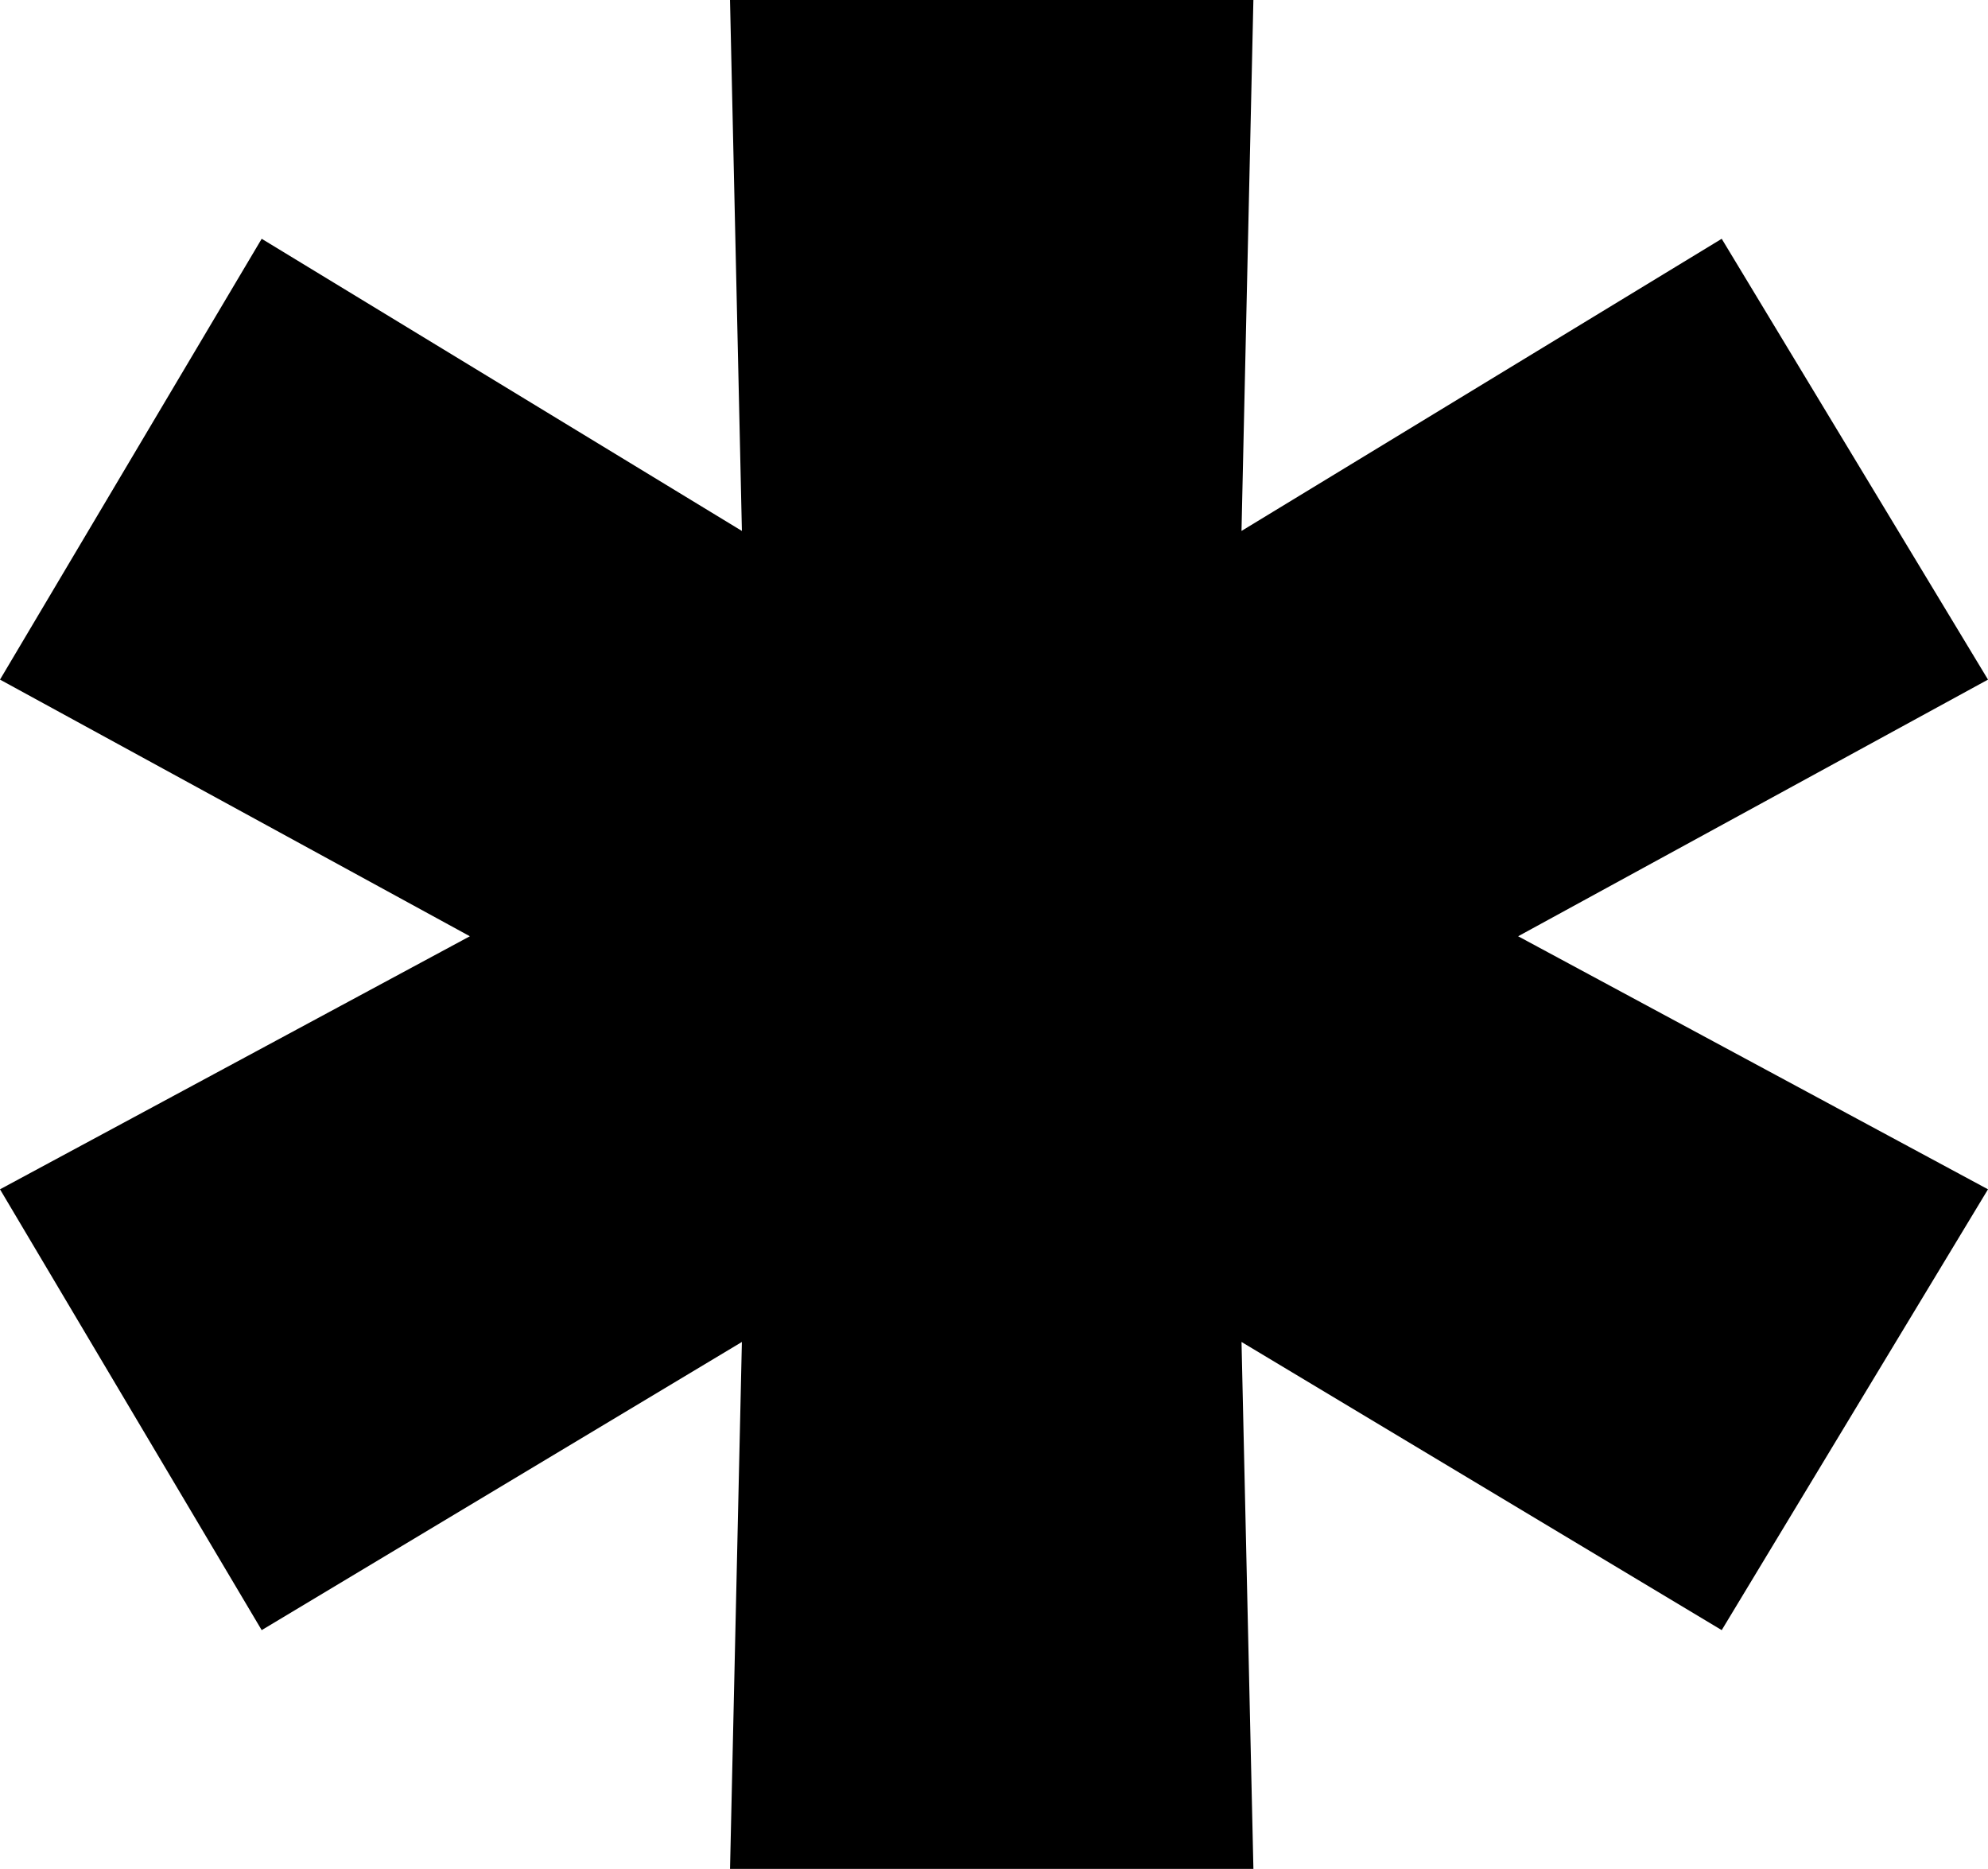
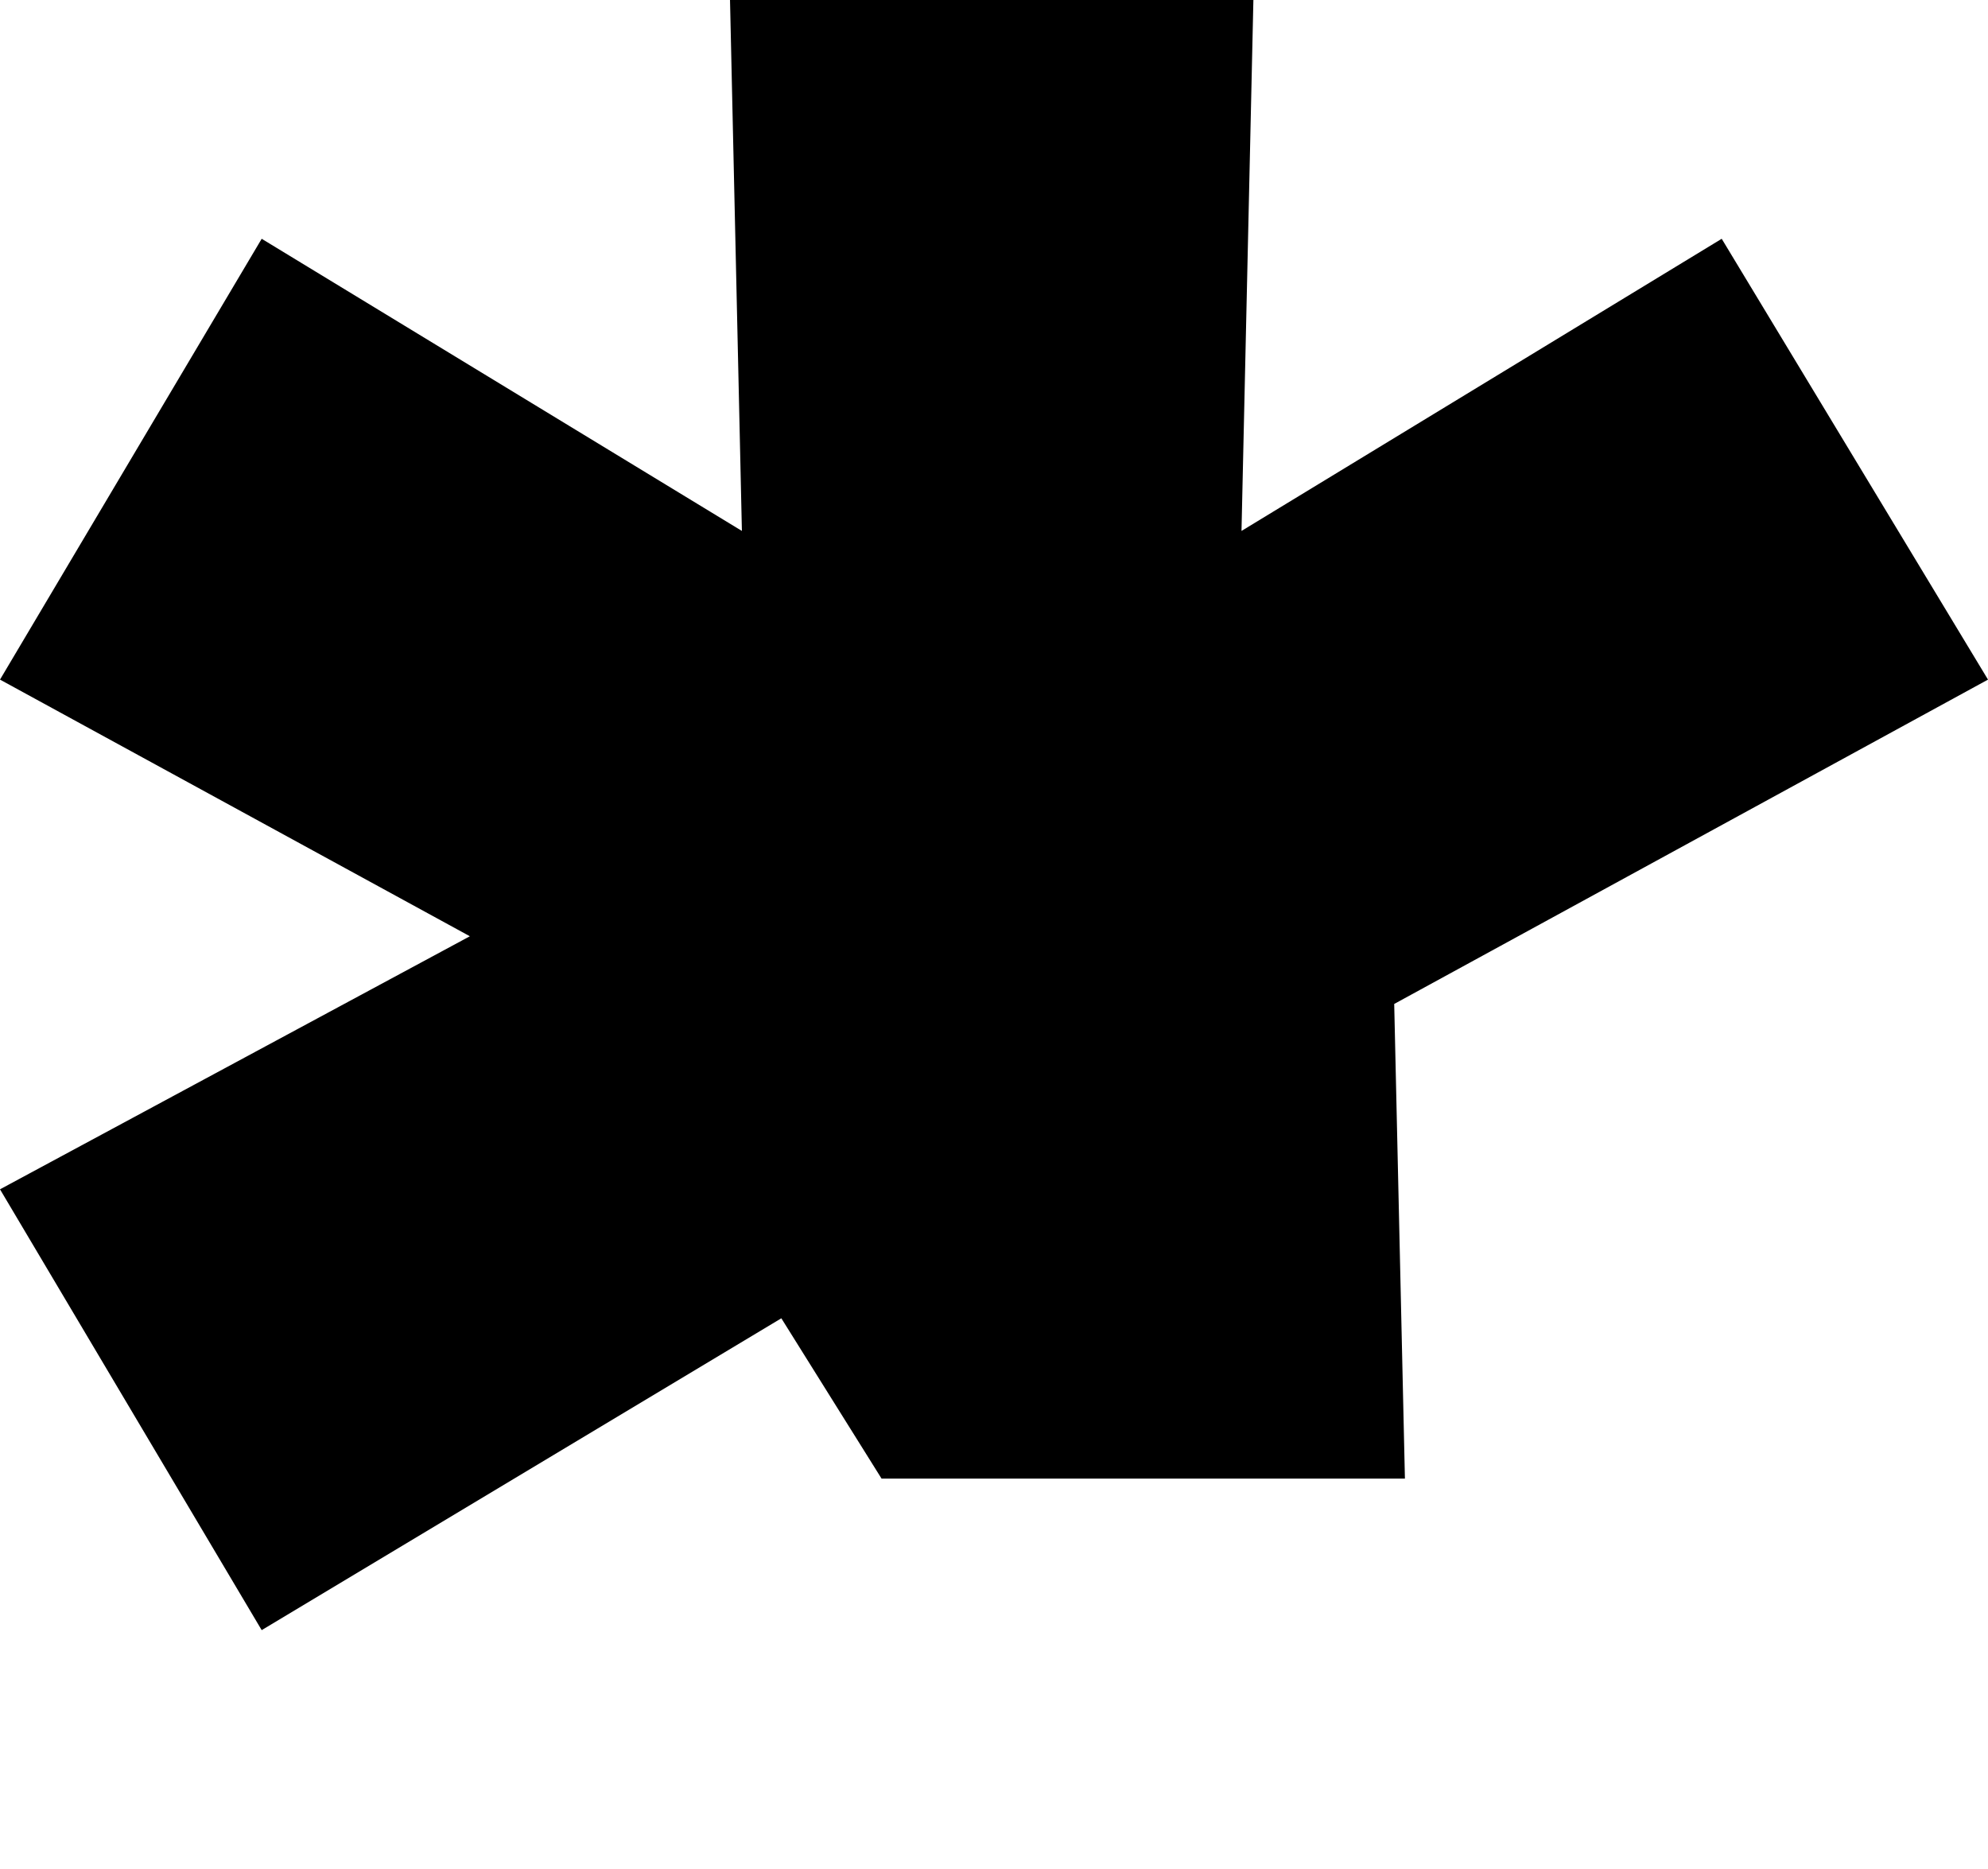
<svg xmlns="http://www.w3.org/2000/svg" width="94.2" height="88.544" viewBox="0 0 94.2 88.544">
-   <path data-name="Path 344" d="M95-27.162,66.718-11.716v-6.527L95-3.014,82.382,17.871,56.276,2.207,59.539.249l.653,28.934h-24.8L36.043.249l3.263,1.958L13.2,17.871.8-3.014,29.082-18.243v6.527L.8-27.162,13.2-48.047,39.307-32.166l-3.263,1.958L35.391-59.36h24.8l-.653,29.152-3.263-1.958L82.382-48.047Z" transform="translate(-0.8 59.36)" fill="currentcolor" />
+   <path data-name="Path 344" d="M95-27.162,66.718-11.716v-6.527l.653,28.934h-24.8L36.043.249l3.263,1.958L13.2,17.871.8-3.014,29.082-18.243v6.527L.8-27.162,13.2-48.047,39.307-32.166l-3.263,1.958L35.391-59.36h24.8l-.653,29.152-3.263-1.958L82.382-48.047Z" transform="translate(-0.8 59.36)" fill="currentcolor" />
</svg>